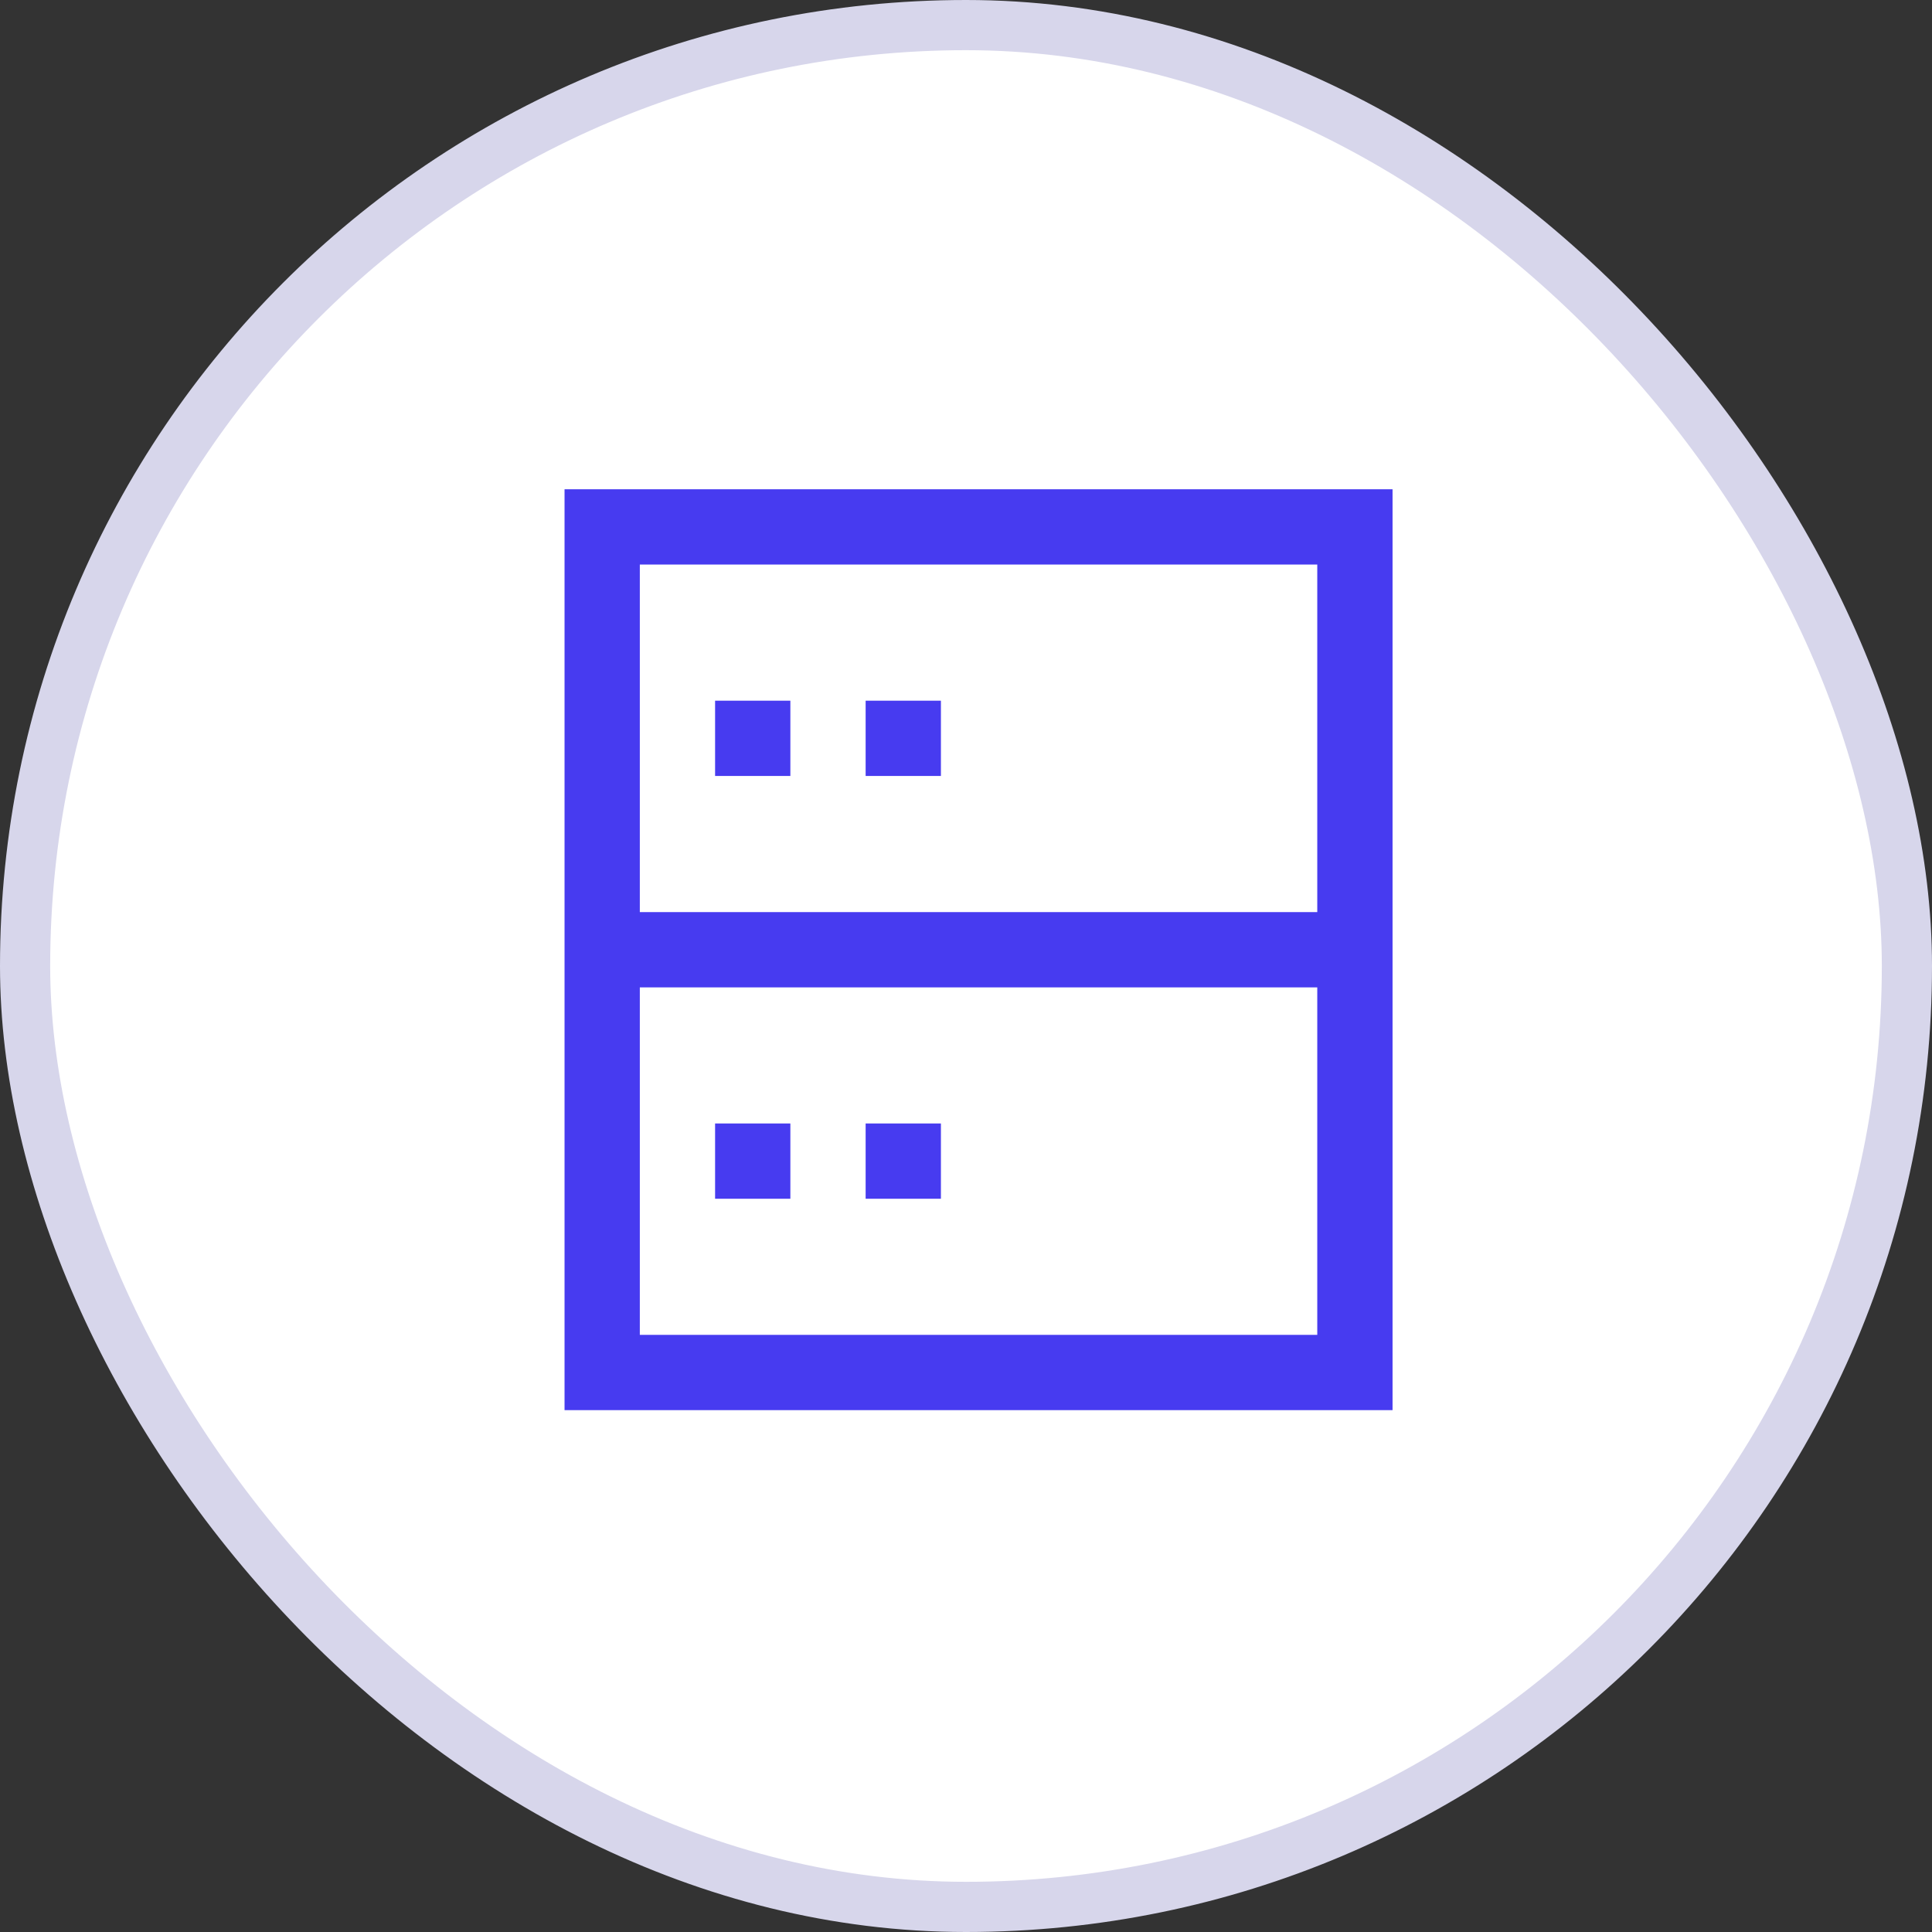
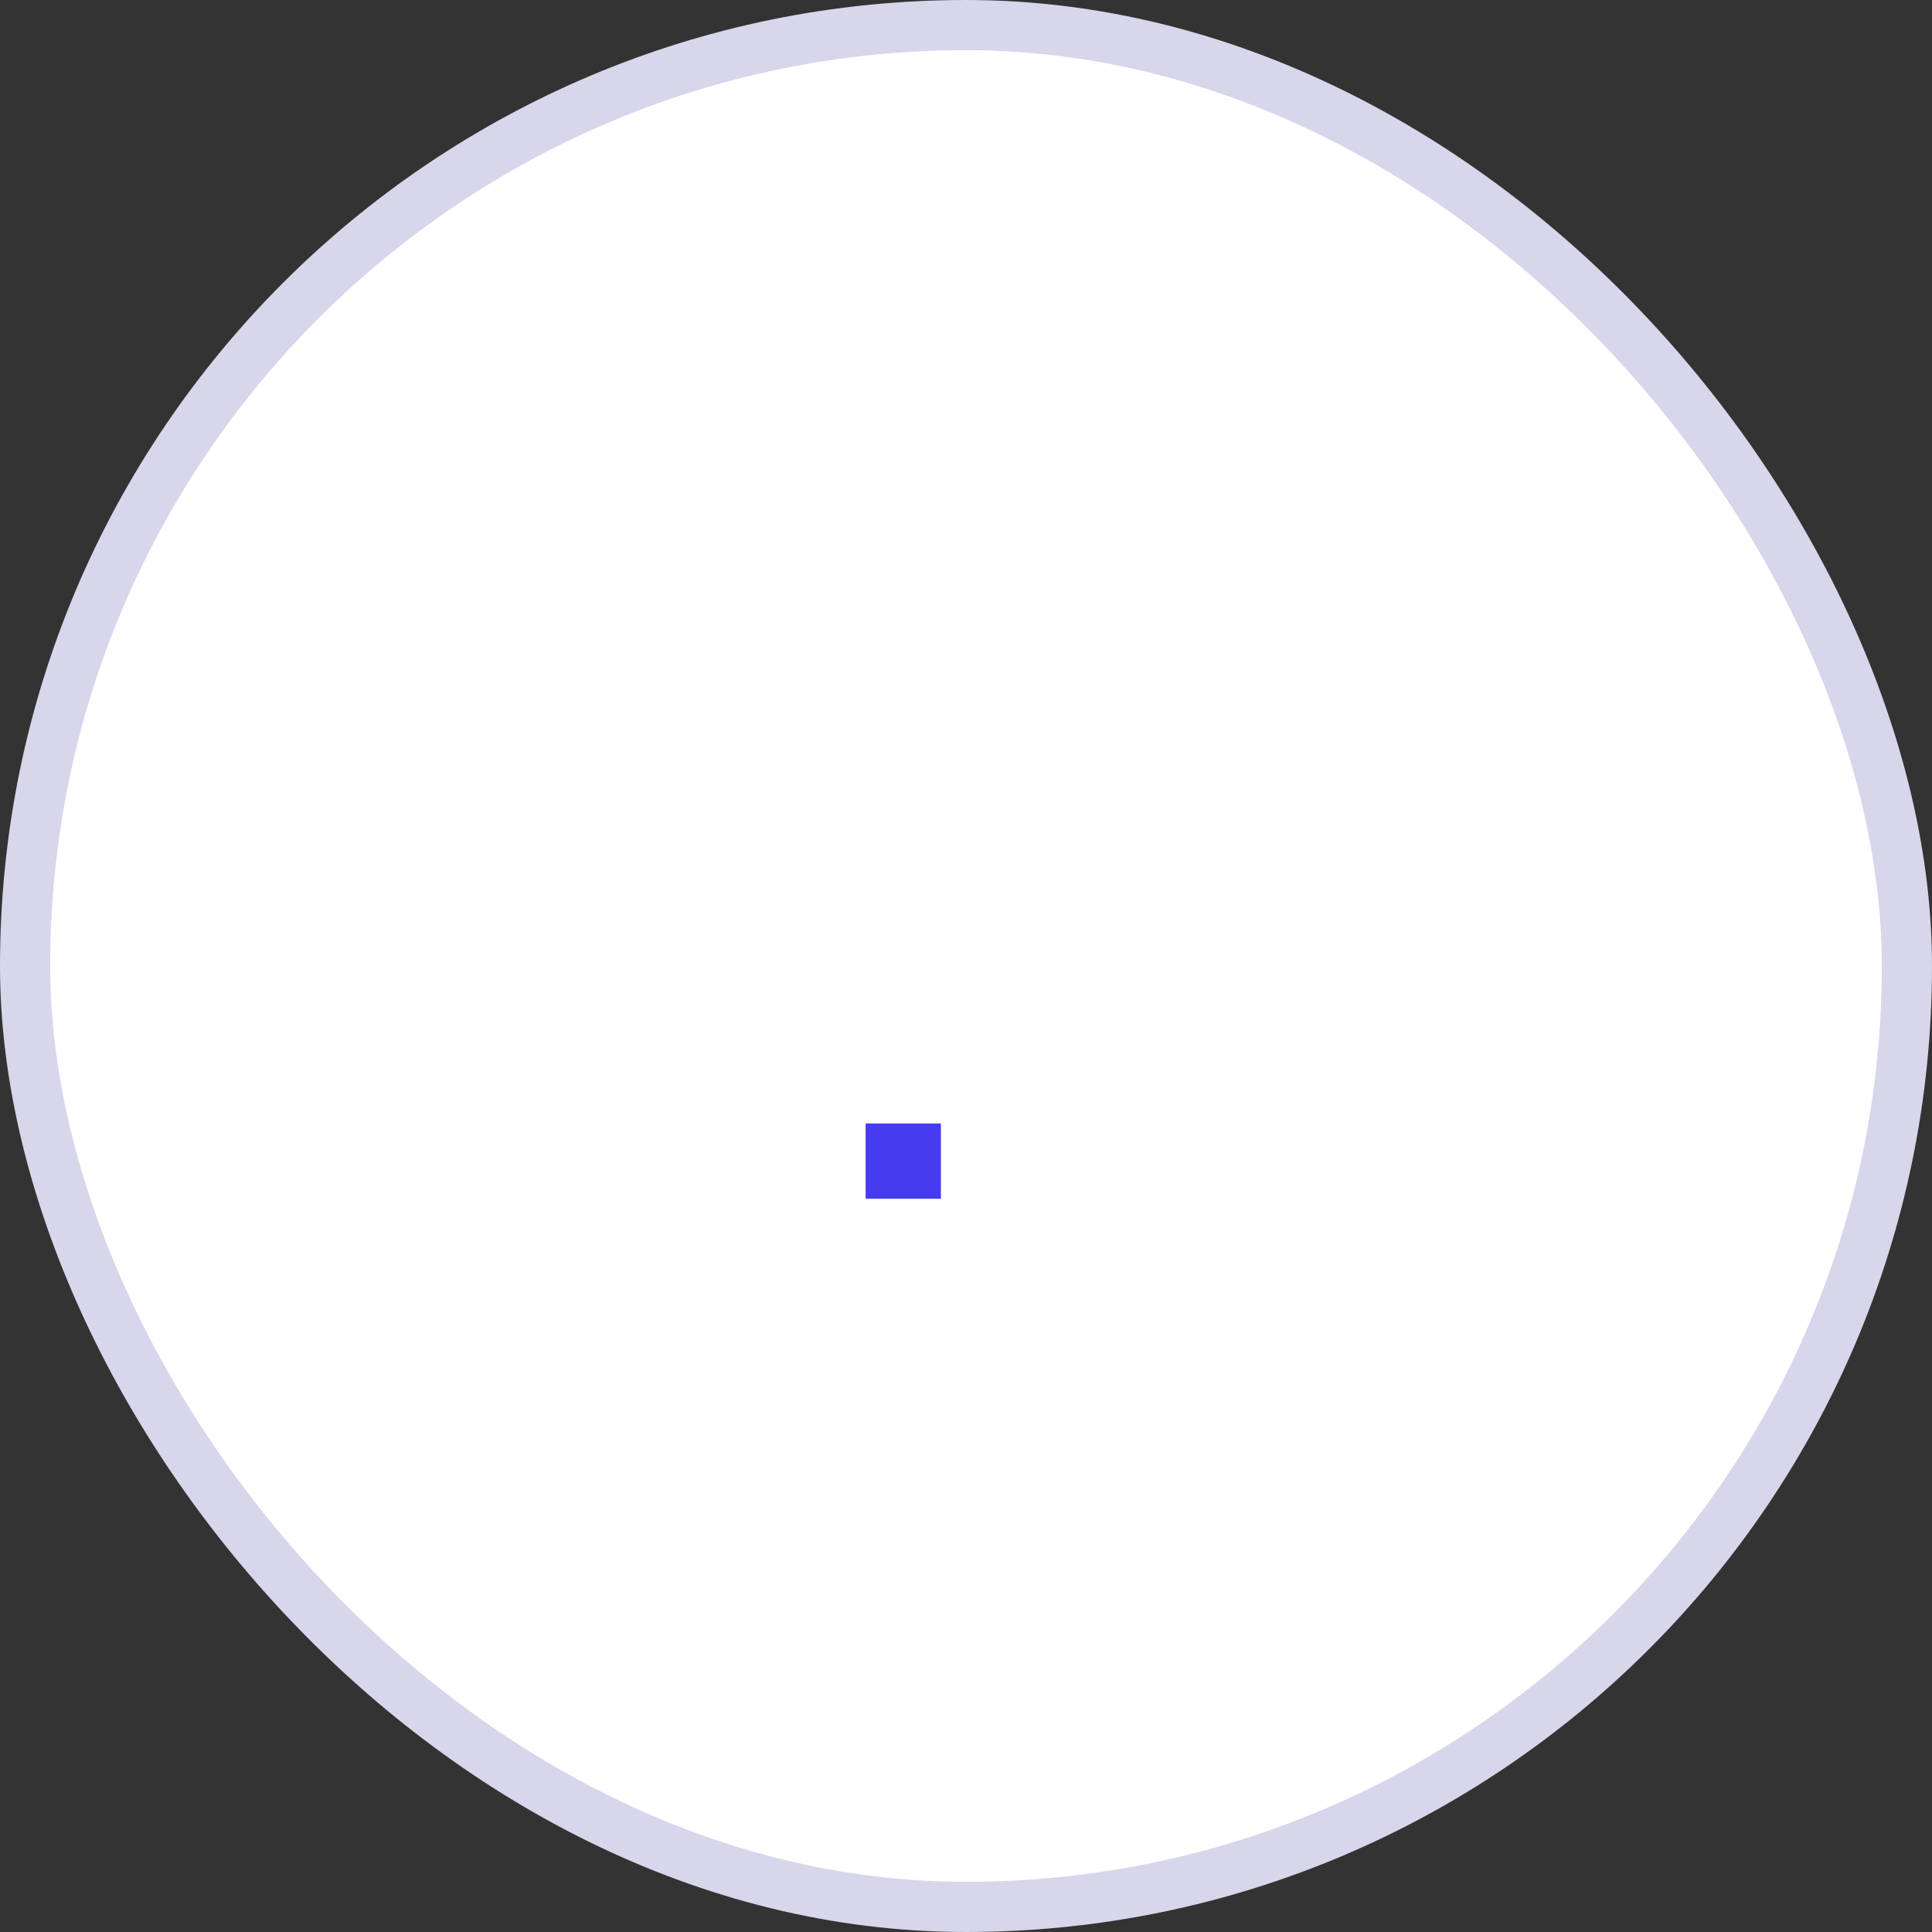
<svg xmlns="http://www.w3.org/2000/svg" width="77" height="77" viewBox="0 0 77 77" fill="none">
  <rect x="0" y="0" width="77" height="77" fill="#333333" stroke="none" />
  <rect x="1" y="1" width="75" height="75" rx="37.5" fill="white" stroke="#D7D6EB" stroke-width="2" />
-   <path d="M54 54.701H24V21H54V54.701Z" stroke="#473BF0" stroke-width="3" stroke-miterlimit="10" />
-   <path d="M28.5 29.426H31.5" stroke="#473BF0" stroke-width="3" stroke-miterlimit="10" />
-   <path d="M34.5 29.426H37.5" stroke="#473BF0" stroke-width="3" stroke-miterlimit="10" />
-   <path d="M28.5 46.276H31.5" stroke="#473BF0" stroke-width="3" stroke-miterlimit="10" />
  <path d="M34.5 46.276H37.5" stroke="#473BF0" stroke-width="3" stroke-miterlimit="10" />
-   <path d="M24 37.852H54" stroke="#473BF0" stroke-width="3" stroke-miterlimit="10" />
</svg>